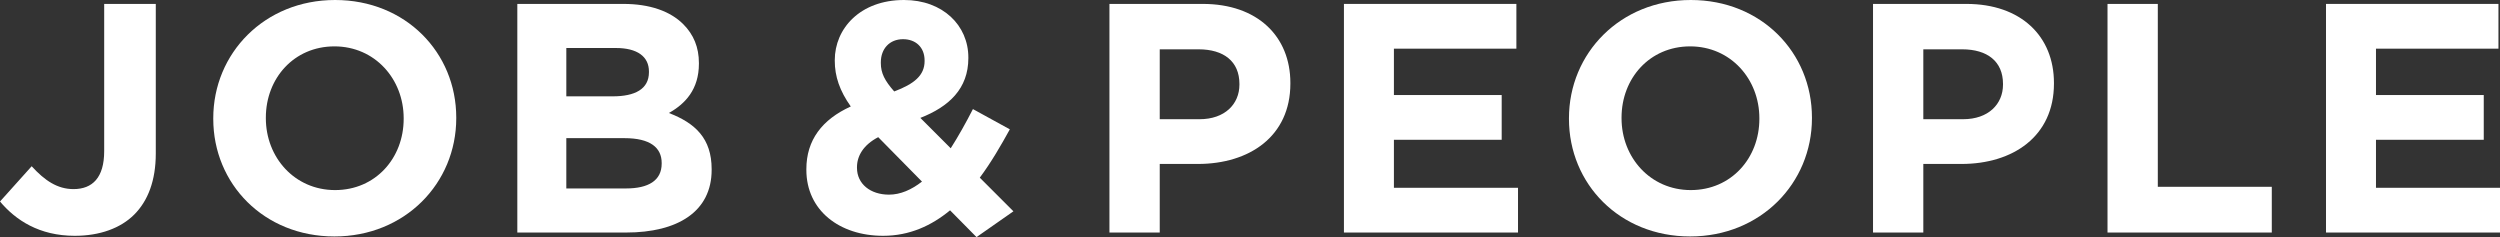
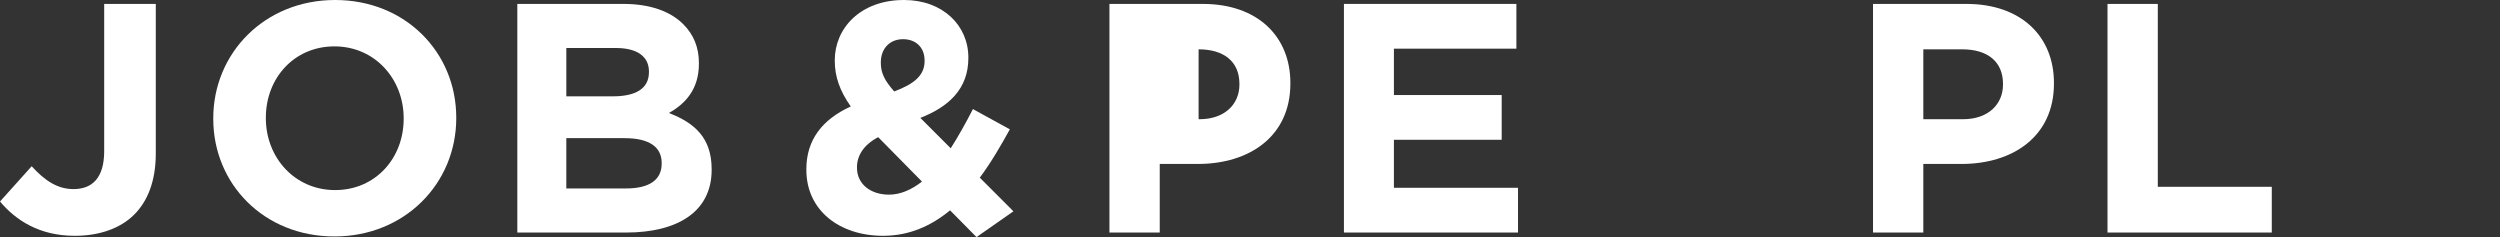
<svg xmlns="http://www.w3.org/2000/svg" id="_レイヤー_2" viewBox="0 0 306.19 29.04">
  <rect x="0" y="0" width="306.19" height="29.04" fill="#333333" stroke="none" />
  <defs>
    <style>.cls-1{fill:#fff;}</style>
  </defs>
  <g id="_ヘッダーフッター">
    <g>
      <path class="cls-1" d="M0,24.68l3.88-4.32c1.6,1.76,3.16,2.8,5.12,2.8,2.32,0,3.76-1.4,3.76-4.64V.48h6.32V18.8c0,3.32-.96,5.8-2.64,7.48s-4.24,2.6-7.28,2.6c-4.36,0-7.24-1.92-9.16-4.2Z" />
      <path class="cls-1" d="M26.12,14.56v-.08c0-7.96,6.28-14.48,14.92-14.48s14.84,6.44,14.84,14.4v.08c0,7.96-6.28,14.48-14.92,14.48s-14.84-6.44-14.84-14.4Zm23.32,0v-.08c0-4.8-3.52-8.8-8.48-8.8s-8.4,3.92-8.4,8.72v.08c0,4.8,3.52,8.8,8.48,8.8s8.4-3.92,8.4-8.72Z" />
      <path class="cls-1" d="M63.36,.48h13c3.2,0,5.72,.88,7.32,2.48,1.28,1.28,1.92,2.84,1.92,4.76v.08c0,3.16-1.68,4.92-3.68,6.04,3.24,1.24,5.24,3.12,5.24,6.88v.08c0,5.12-4.16,7.68-10.48,7.68h-13.32V.48Zm11.68,11.32c2.72,0,4.44-.88,4.44-2.96v-.08c0-1.84-1.44-2.88-4.04-2.88h-6.08v5.92h5.68Zm1.64,11.28c2.72,0,4.36-.96,4.36-3.04v-.08c0-1.88-1.4-3.04-4.56-3.04h-7.12v6.16h7.32Z" />
      <path class="cls-1" d="M116.36,25.76c-2.28,1.88-4.96,3.12-8.2,3.12-5.36,0-9.4-3.12-9.4-8.08v-.08c0-3.56,1.92-6.08,5.44-7.68-1.36-1.92-1.96-3.68-1.96-5.6v-.08c0-3.84,3.08-7.36,8.48-7.36,4.76,0,7.88,3.12,7.88,7.04v.08c0,3.76-2.4,5.96-5.88,7.32l3.72,3.72c.92-1.44,1.84-3.08,2.72-4.8l4.52,2.48c-1.08,1.96-2.28,4.04-3.68,5.92l4.12,4.12-4.52,3.16-3.24-3.28Zm-3.44-3.52l-5.36-5.44c-1.84,.96-2.6,2.32-2.6,3.68v.08c0,1.96,1.64,3.28,3.92,3.28,1.4,0,2.76-.6,4.04-1.6Zm.32-14.76v-.08c0-1.6-1.08-2.6-2.64-2.6-1.64,0-2.72,1.16-2.72,2.84v.08c0,1.24,.48,2.16,1.64,3.48,2.44-.92,3.72-1.96,3.72-3.72Z" />
-       <path class="cls-1" d="M135.88,.48h11.44c6.68,0,10.72,3.96,10.72,9.68v.08c0,6.48-5.04,9.84-11.32,9.84h-4.68v8.4h-6.16V.48Zm11.04,14.12c3.08,0,4.88-1.84,4.88-4.24v-.08c0-2.76-1.92-4.24-5-4.24h-4.76V14.6h4.88Z" />
+       <path class="cls-1" d="M135.88,.48h11.44c6.68,0,10.72,3.96,10.72,9.68v.08c0,6.48-5.04,9.84-11.32,9.84h-4.68v8.4h-6.16V.48Zm11.04,14.12c3.08,0,4.88-1.84,4.88-4.24v-.08c0-2.76-1.92-4.24-5-4.24V14.6h4.88Z" />
      <path class="cls-1" d="M164.6,.48h21.12V5.96h-15v5.68h13.2v5.48h-13.2v5.88h15.2v5.48h-21.32V.48Z" />
-       <path class="cls-1" d="M192.16,14.56v-.08c0-7.96,6.28-14.48,14.92-14.48s14.84,6.44,14.84,14.4v.08c0,7.96-6.28,14.48-14.92,14.48s-14.84-6.44-14.84-14.4Zm23.32,0v-.08c0-4.8-3.52-8.8-8.48-8.8s-8.4,3.92-8.4,8.72v.08c0,4.8,3.52,8.8,8.48,8.8s8.4-3.92,8.4-8.72Z" />
      <path class="cls-1" d="M229.4,.48h11.44c6.68,0,10.72,3.96,10.72,9.68v.08c0,6.48-5.04,9.84-11.32,9.84h-4.68v8.4h-6.16V.48Zm11.04,14.12c3.08,0,4.88-1.84,4.88-4.24v-.08c0-2.76-1.92-4.24-5-4.24h-4.76V14.6h4.88Z" />
      <path class="cls-1" d="M258.12,.48h6.16V22.88h13.96v5.6h-20.12V.48Z" />
-       <path class="cls-1" d="M284.88,.48h21.12V5.96h-15v5.68h13.2v5.48h-13.2v5.88h15.2v5.48h-21.32V.48Z" />
    </g>
  </g>
</svg>